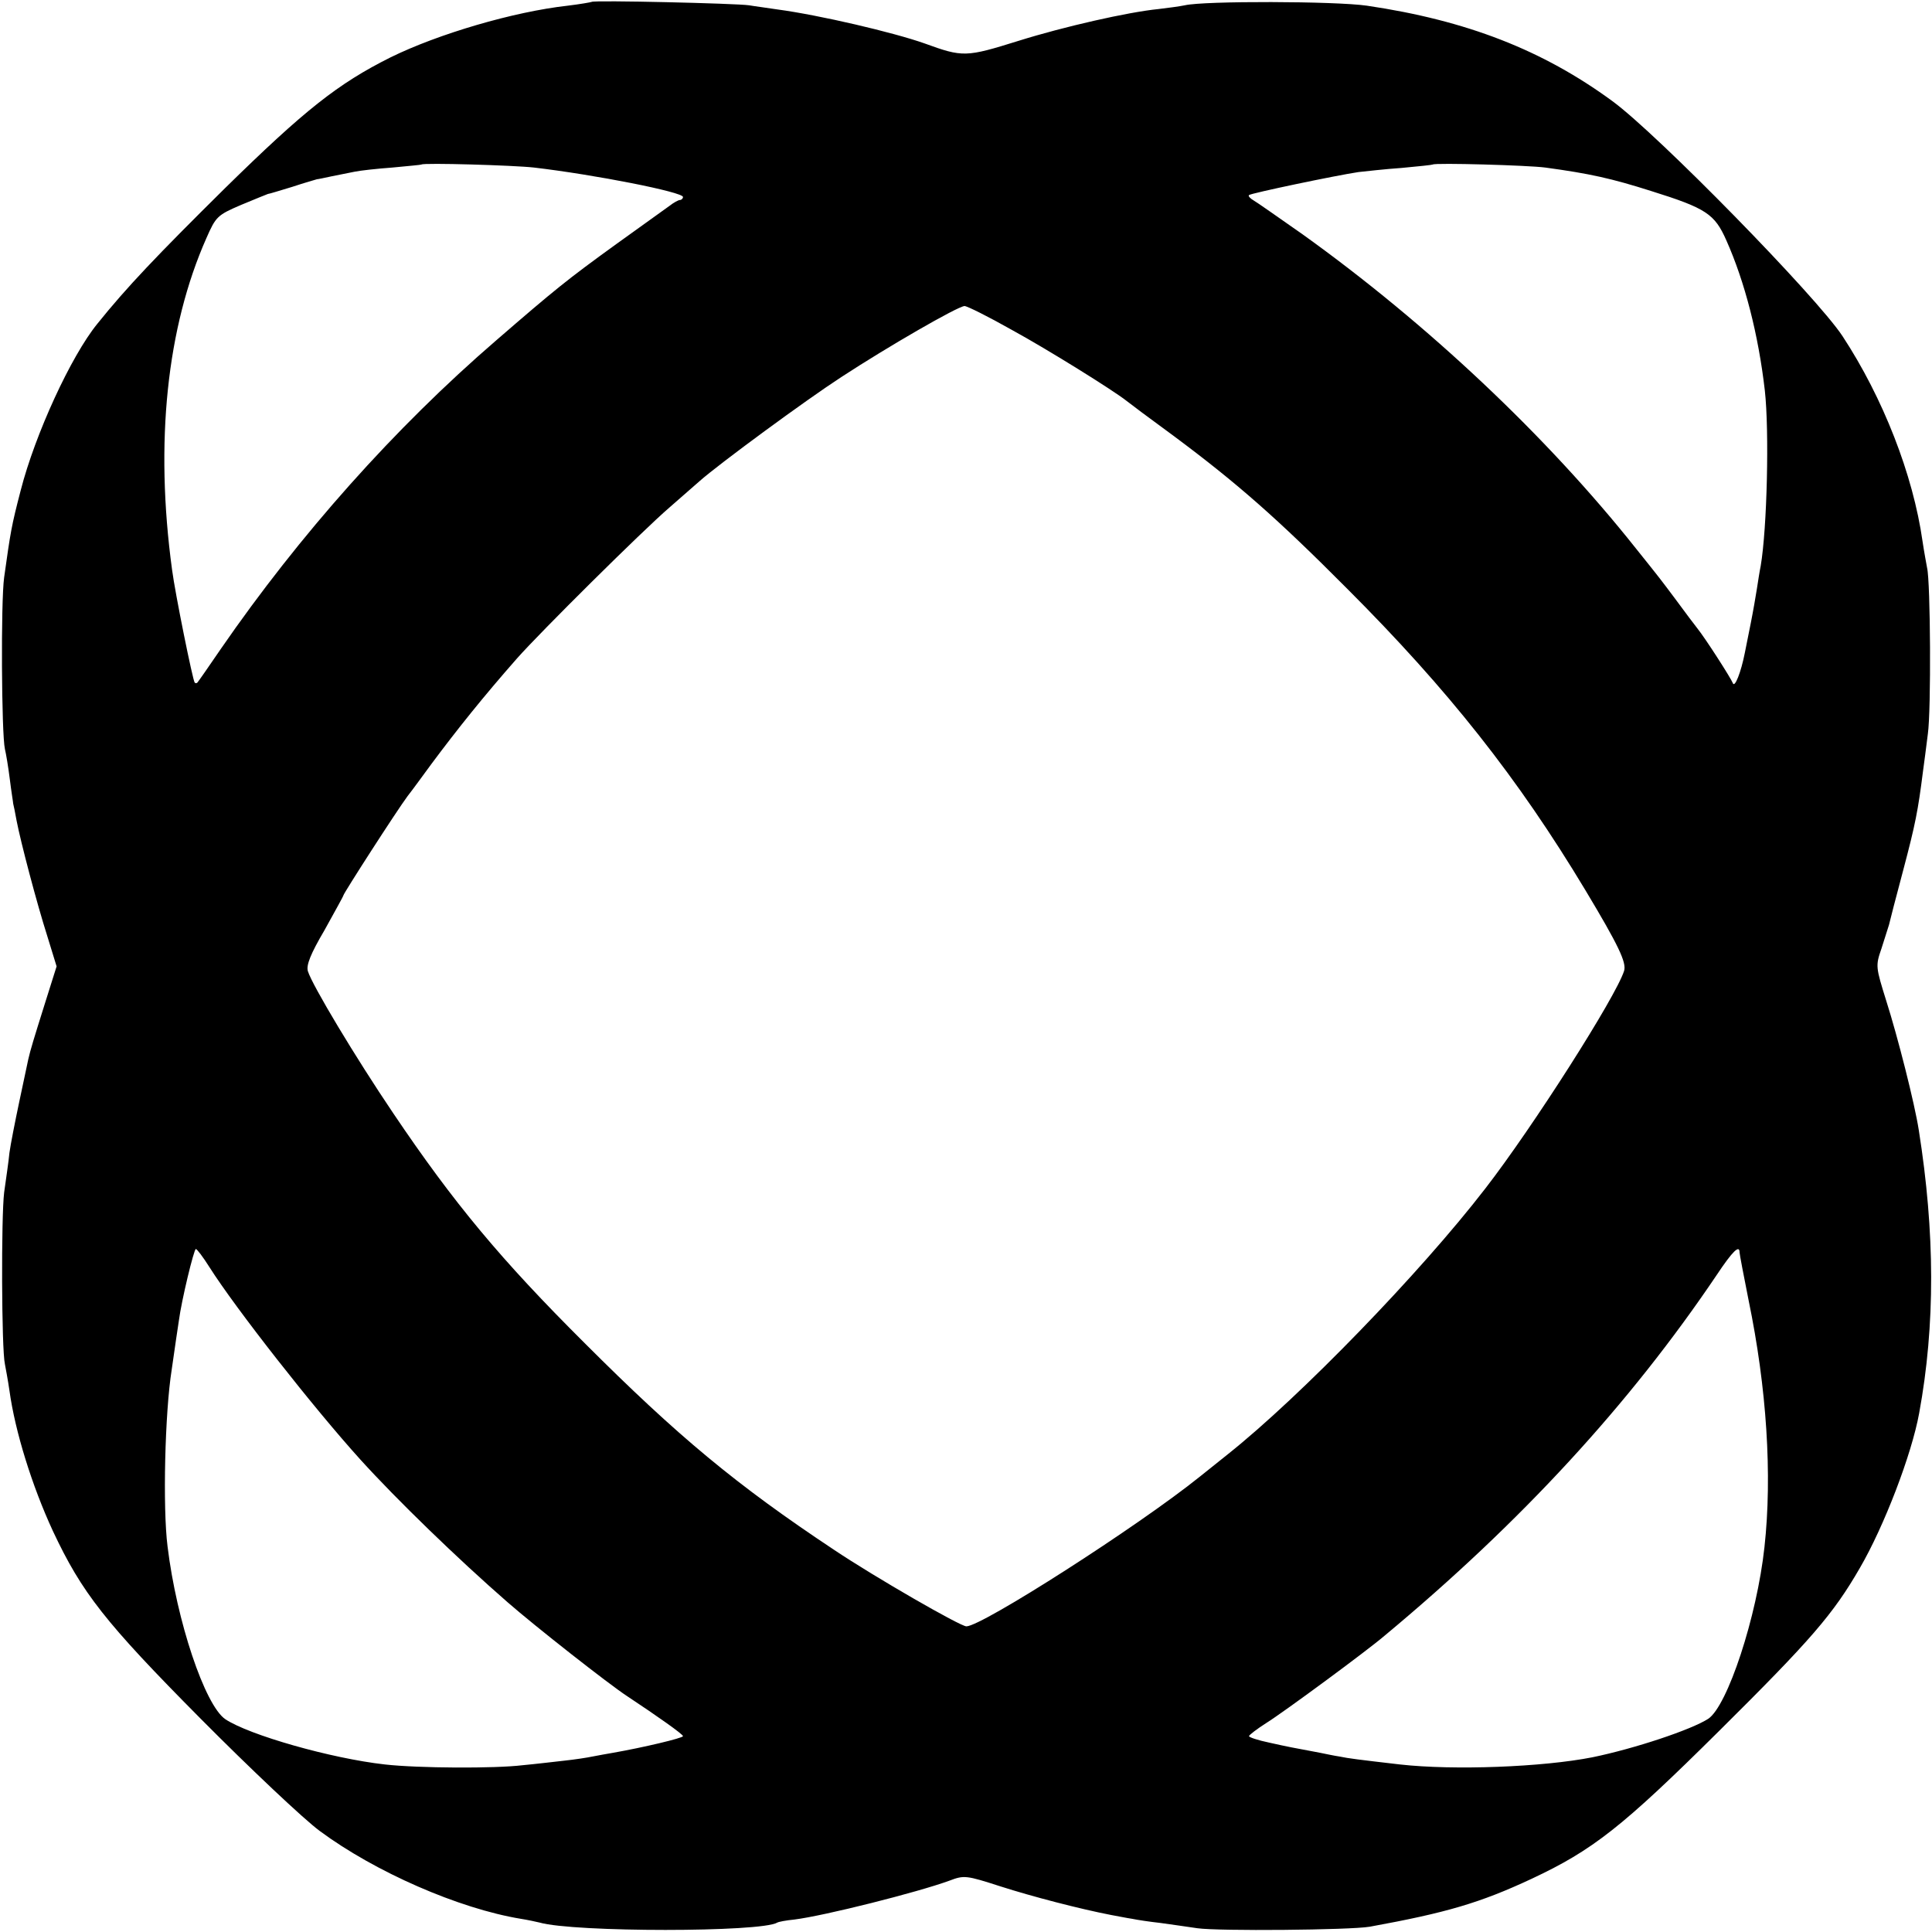
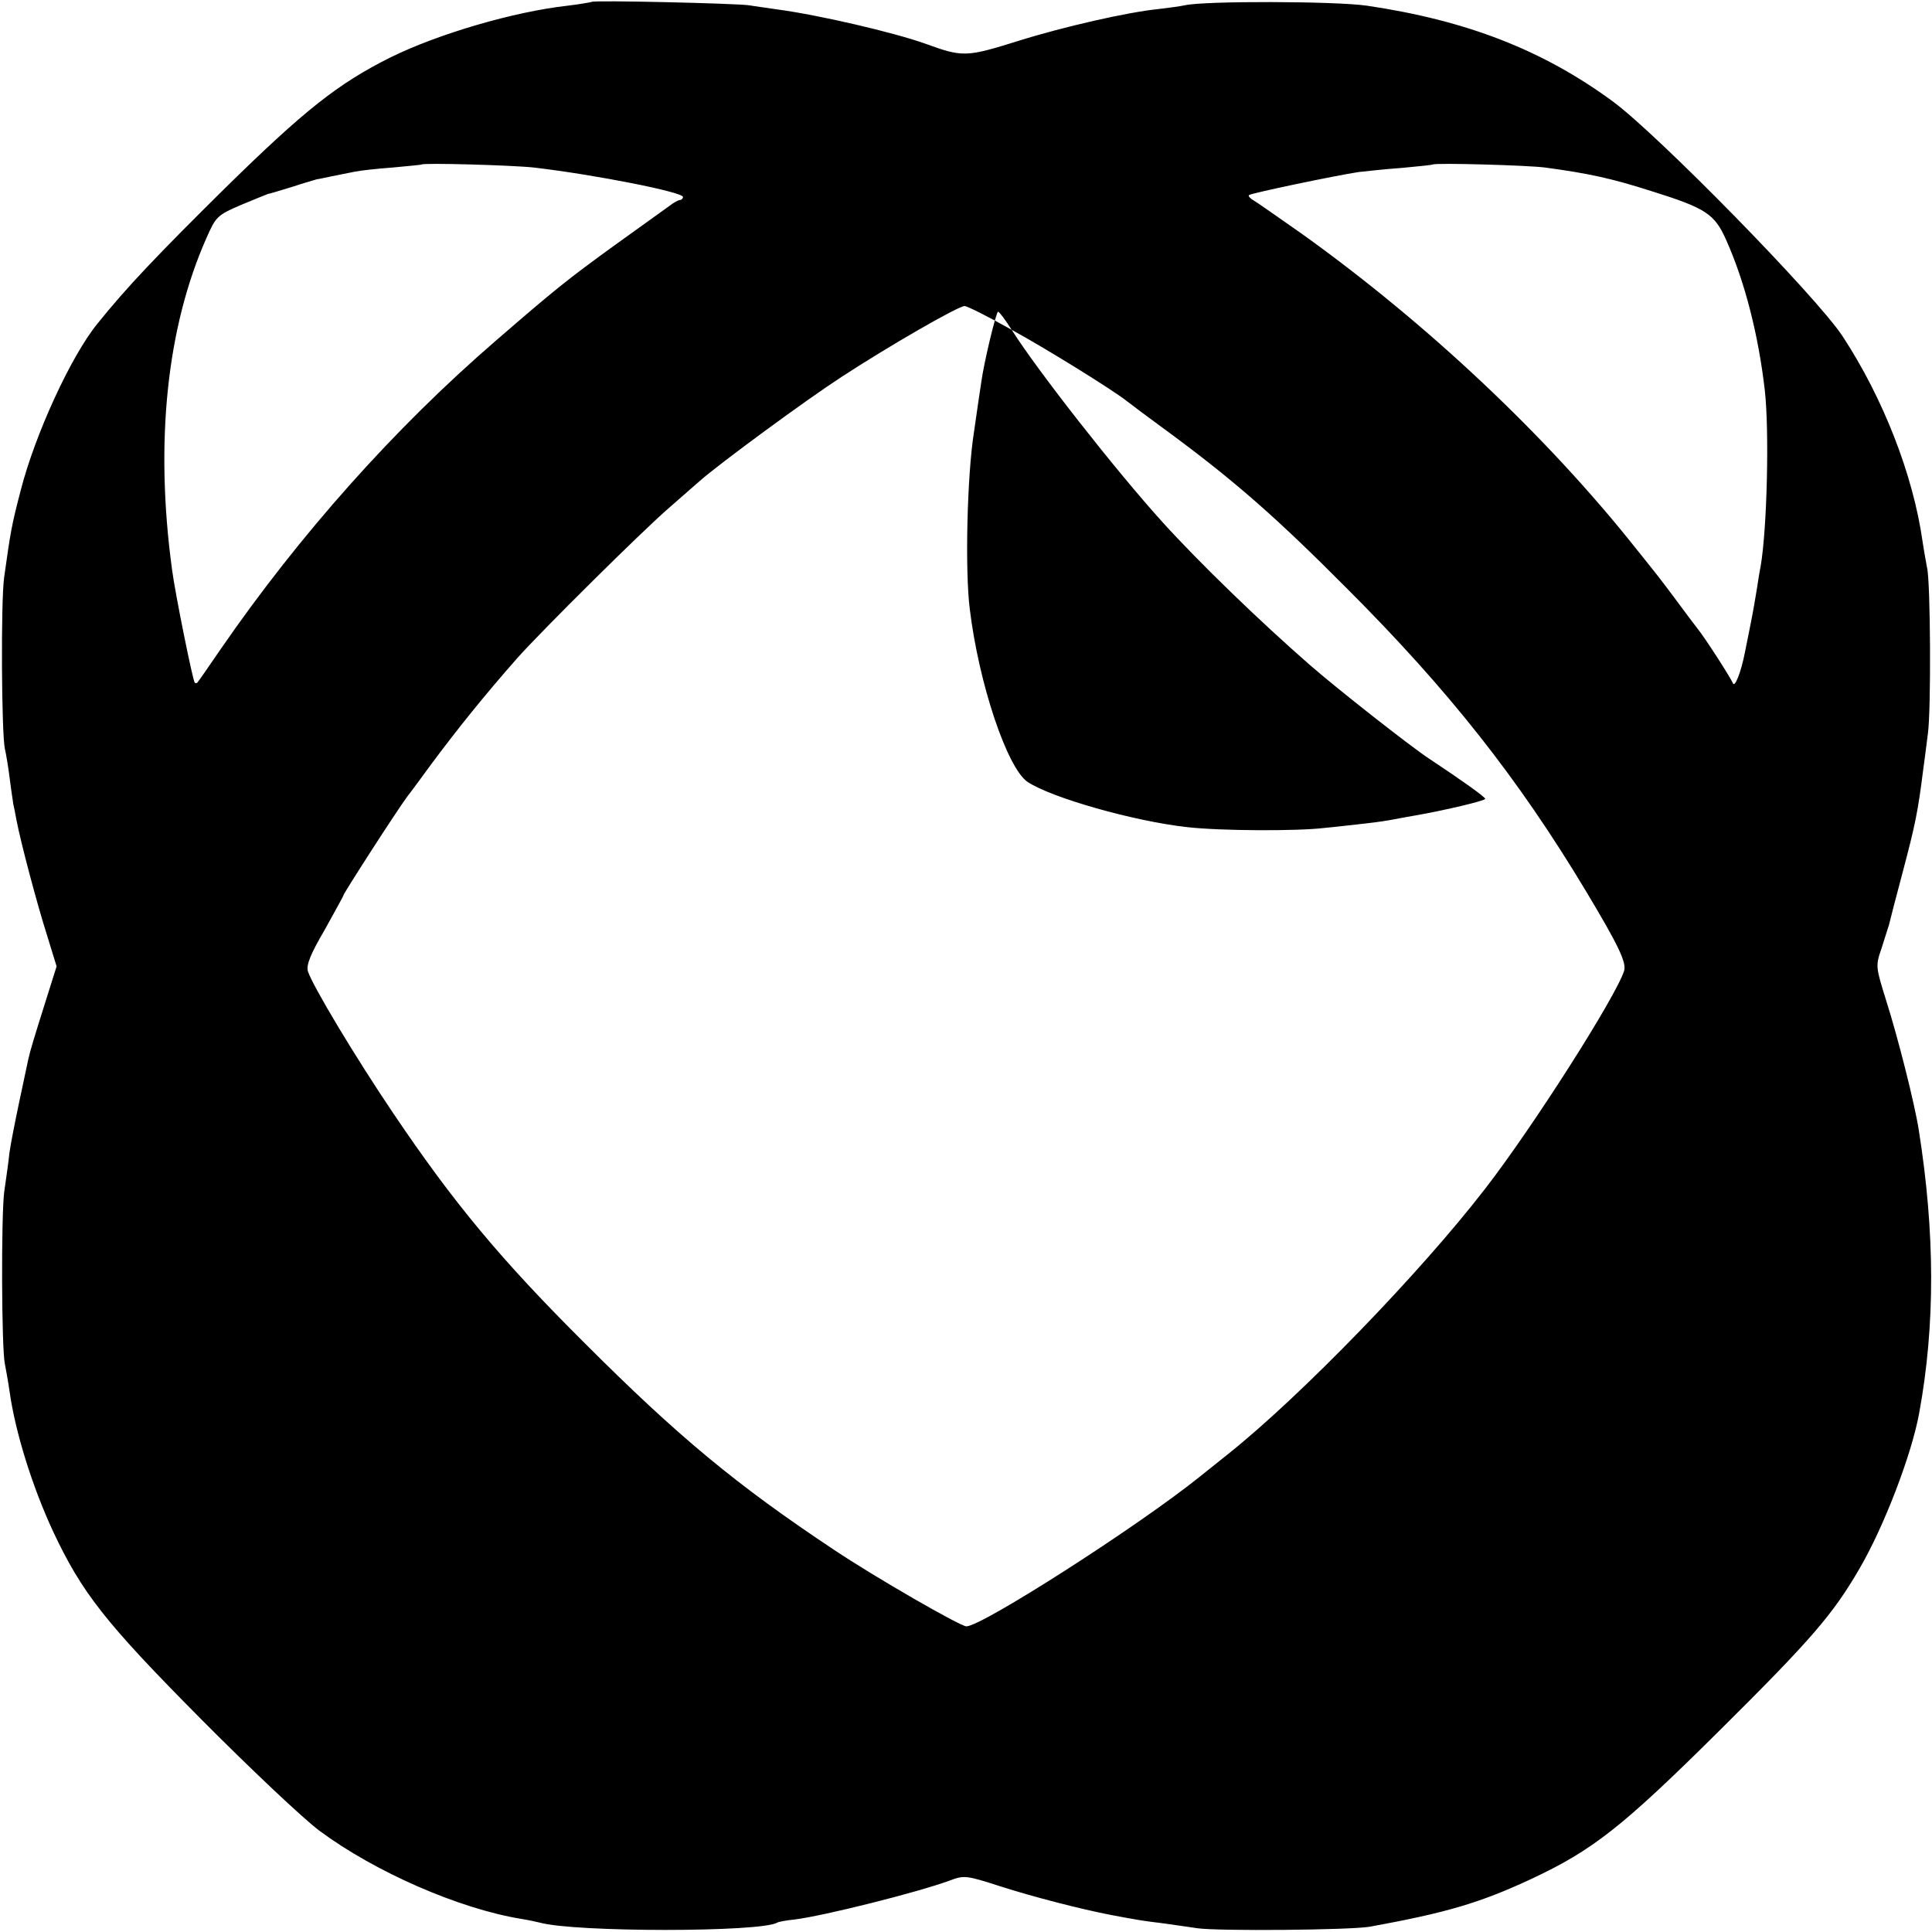
<svg xmlns="http://www.w3.org/2000/svg" version="1.0" width="512pt" height="512pt" viewBox="0 0 512 512" preserveAspectRatio="xMidYMid meet">
  <g transform="translate(0,512) scale(0.1,-0.1)" fill="#000000" stroke="none">
-     <path d="M1568 5115 c-2 -1 -30 -6 -63 -10 -144 -16 -344 -75 -470 -137 -140 -70 -228 -140 -439 -347 -180 -178 -261 -263 -338 -359 -70 -86 -165 -293 -203 -441 -25 -96 -27 -110 -44 -231 -9 -64 -7 -415 2 -455 3 -12 9 -48 13 -80 4 -33 9 -62 9 -65 1 -3 5 -23 9 -45 11 -57 53 -217 82 -308 l24 -78 -29 -92 c-33 -105 -40 -128 -46 -154 -2 -10 -13 -61 -24 -113 -11 -52 -23 -113 -26 -135 -2 -22 -9 -69 -14 -105 -8 -64 -7 -416 2 -455 2 -11 8 -42 12 -70 15 -109 60 -253 115 -372 77 -164 138 -242 392 -498 131 -132 273 -266 315 -297 147 -109 369 -206 533 -233 19 -3 42 -8 50 -10 91 -26 588 -26 630 0 3 2 24 6 45 8 80 10 326 72 411 103 39 15 45 14 135 -15 84 -27 211 -60 294 -76 17 -3 41 -8 55 -10 14 -3 48 -8 75 -11 28 -4 72 -10 98 -14 55 -8 404 -5 457 4 203 37 292 63 429 127 162 76 240 137 496 391 245 243 303 310 374 433 64 110 137 300 157 410 43 234 42 479 -1 750 -11 71 -56 248 -86 342 -28 90 -29 93 -13 139 8 25 17 54 20 63 2 9 19 75 38 146 32 121 39 157 52 260 3 22 9 67 13 100 9 62 7 404 -2 440 -2 11 -8 43 -12 70 -25 177 -105 381 -212 544 -69 105 -491 536 -610 623 -184 135 -386 214 -651 253 -84 12 -430 13 -482 1 -14 -3 -45 -7 -70 -10 -81 -8 -252 -47 -370 -84 -141 -44 -148 -44 -250 -7 -82 29 -278 75 -390 90 -25 4 -58 8 -75 11 -34 5 -412 14 -417 9z m-153 -439 c162 -19 395 -65 395 -78 0 -4 -4 -8 -8 -8 -4 0 -17 -7 -27 -15 -11 -8 -75 -54 -142 -102 -130 -94 -162 -120 -318 -255 -269 -232 -521 -515 -730 -818 -32 -47 -60 -87 -62 -89 -2 -2 -5 -2 -7 0 -5 5 -52 237 -60 299 -46 338 -14 642 91 879 25 57 29 61 92 88 36 15 68 28 71 29 3 0 32 9 65 19 33 11 62 19 65 20 3 0 21 4 40 8 19 4 46 9 60 12 14 3 59 8 100 11 41 4 76 7 77 8 5 5 245 -2 298 -8z m2680 0 c118 -16 176 -29 280 -62 147 -46 169 -61 200 -131 49 -110 85 -250 102 -398 12 -108 6 -365 -11 -465 -3 -14 -7 -41 -10 -60 -3 -19 -10 -60 -16 -90 -6 -30 -13 -66 -16 -80 -10 -51 -27 -95 -32 -80 -5 13 -73 119 -94 145 -5 6 -32 42 -60 80 -29 39 -57 75 -63 82 -5 6 -23 29 -40 50 -235 296 -551 594 -883 832 -63 44 -121 85 -130 90 -9 5 -15 12 -12 14 5 5 230 52 290 61 19 2 71 8 115 11 44 4 81 8 82 9 6 5 253 -2 298 -8z m-1414 -430 c97 -53 270 -161 304 -188 6 -5 62 -47 125 -93 168 -125 275 -219 460 -405 268 -268 453 -502 632 -800 87 -145 109 -191 102 -213 -22 -69 -241 -413 -368 -577 -172 -223 -489 -550 -681 -703 -11 -9 -45 -36 -75 -60 -164 -132 -578 -397 -619 -397 -16 0 -242 130 -351 203 -259 172 -414 301 -660 547 -222 221 -347 371 -508 610 -100 148 -214 338 -226 376 -5 16 7 46 44 109 27 49 50 90 50 92 0 5 141 224 170 263 15 19 43 58 63 85 70 94 139 180 227 280 61 69 332 338 404 400 38 33 74 65 80 70 52 46 282 215 376 276 124 81 306 186 326 188 7 0 63 -28 125 -63z m-2126 -2484 c69 -109 276 -373 400 -510 97 -107 257 -262 390 -378 72 -63 268 -217 317 -249 83 -55 148 -101 148 -106 0 -5 -105 -30 -185 -44 -16 -3 -41 -7 -55 -10 -14 -3 -47 -8 -75 -11 -27 -3 -77 -9 -110 -12 -73 -9 -277 -8 -365 2 -143 16 -360 78 -423 120 -54 37 -129 260 -153 458 -13 103 -7 355 11 468 8 58 17 116 19 130 7 54 40 190 45 190 3 0 19 -21 36 -48z m4055 39 c0 -4 11 -62 24 -127 48 -232 63 -463 42 -654 -20 -185 -98 -421 -149 -455 -45 -29 -195 -79 -307 -102 -132 -26 -367 -35 -510 -19 -112 13 -136 16 -160 21 -14 2 -37 7 -52 10 -70 13 -86 16 -135 27 -29 6 -53 14 -53 17 0 3 21 19 46 35 45 28 265 190 313 231 362 301 650 614 881 957 42 63 60 80 60 59z" />
+     <path d="M1568 5115 c-2 -1 -30 -6 -63 -10 -144 -16 -344 -75 -470 -137 -140 -70 -228 -140 -439 -347 -180 -178 -261 -263 -338 -359 -70 -86 -165 -293 -203 -441 -25 -96 -27 -110 -44 -231 -9 -64 -7 -415 2 -455 3 -12 9 -48 13 -80 4 -33 9 -62 9 -65 1 -3 5 -23 9 -45 11 -57 53 -217 82 -308 l24 -78 -29 -92 c-33 -105 -40 -128 -46 -154 -2 -10 -13 -61 -24 -113 -11 -52 -23 -113 -26 -135 -2 -22 -9 -69 -14 -105 -8 -64 -7 -416 2 -455 2 -11 8 -42 12 -70 15 -109 60 -253 115 -372 77 -164 138 -242 392 -498 131 -132 273 -266 315 -297 147 -109 369 -206 533 -233 19 -3 42 -8 50 -10 91 -26 588 -26 630 0 3 2 24 6 45 8 80 10 326 72 411 103 39 15 45 14 135 -15 84 -27 211 -60 294 -76 17 -3 41 -8 55 -10 14 -3 48 -8 75 -11 28 -4 72 -10 98 -14 55 -8 404 -5 457 4 203 37 292 63 429 127 162 76 240 137 496 391 245 243 303 310 374 433 64 110 137 300 157 410 43 234 42 479 -1 750 -11 71 -56 248 -86 342 -28 90 -29 93 -13 139 8 25 17 54 20 63 2 9 19 75 38 146 32 121 39 157 52 260 3 22 9 67 13 100 9 62 7 404 -2 440 -2 11 -8 43 -12 70 -25 177 -105 381 -212 544 -69 105 -491 536 -610 623 -184 135 -386 214 -651 253 -84 12 -430 13 -482 1 -14 -3 -45 -7 -70 -10 -81 -8 -252 -47 -370 -84 -141 -44 -148 -44 -250 -7 -82 29 -278 75 -390 90 -25 4 -58 8 -75 11 -34 5 -412 14 -417 9z m-153 -439 c162 -19 395 -65 395 -78 0 -4 -4 -8 -8 -8 -4 0 -17 -7 -27 -15 -11 -8 -75 -54 -142 -102 -130 -94 -162 -120 -318 -255 -269 -232 -521 -515 -730 -818 -32 -47 -60 -87 -62 -89 -2 -2 -5 -2 -7 0 -5 5 -52 237 -60 299 -46 338 -14 642 91 879 25 57 29 61 92 88 36 15 68 28 71 29 3 0 32 9 65 19 33 11 62 19 65 20 3 0 21 4 40 8 19 4 46 9 60 12 14 3 59 8 100 11 41 4 76 7 77 8 5 5 245 -2 298 -8z m2680 0 c118 -16 176 -29 280 -62 147 -46 169 -61 200 -131 49 -110 85 -250 102 -398 12 -108 6 -365 -11 -465 -3 -14 -7 -41 -10 -60 -3 -19 -10 -60 -16 -90 -6 -30 -13 -66 -16 -80 -10 -51 -27 -95 -32 -80 -5 13 -73 119 -94 145 -5 6 -32 42 -60 80 -29 39 -57 75 -63 82 -5 6 -23 29 -40 50 -235 296 -551 594 -883 832 -63 44 -121 85 -130 90 -9 5 -15 12 -12 14 5 5 230 52 290 61 19 2 71 8 115 11 44 4 81 8 82 9 6 5 253 -2 298 -8z m-1414 -430 c97 -53 270 -161 304 -188 6 -5 62 -47 125 -93 168 -125 275 -219 460 -405 268 -268 453 -502 632 -800 87 -145 109 -191 102 -213 -22 -69 -241 -413 -368 -577 -172 -223 -489 -550 -681 -703 -11 -9 -45 -36 -75 -60 -164 -132 -578 -397 -619 -397 -16 0 -242 130 -351 203 -259 172 -414 301 -660 547 -222 221 -347 371 -508 610 -100 148 -214 338 -226 376 -5 16 7 46 44 109 27 49 50 90 50 92 0 5 141 224 170 263 15 19 43 58 63 85 70 94 139 180 227 280 61 69 332 338 404 400 38 33 74 65 80 70 52 46 282 215 376 276 124 81 306 186 326 188 7 0 63 -28 125 -63z c69 -109 276 -373 400 -510 97 -107 257 -262 390 -378 72 -63 268 -217 317 -249 83 -55 148 -101 148 -106 0 -5 -105 -30 -185 -44 -16 -3 -41 -7 -55 -10 -14 -3 -47 -8 -75 -11 -27 -3 -77 -9 -110 -12 -73 -9 -277 -8 -365 2 -143 16 -360 78 -423 120 -54 37 -129 260 -153 458 -13 103 -7 355 11 468 8 58 17 116 19 130 7 54 40 190 45 190 3 0 19 -21 36 -48z m4055 39 c0 -4 11 -62 24 -127 48 -232 63 -463 42 -654 -20 -185 -98 -421 -149 -455 -45 -29 -195 -79 -307 -102 -132 -26 -367 -35 -510 -19 -112 13 -136 16 -160 21 -14 2 -37 7 -52 10 -70 13 -86 16 -135 27 -29 6 -53 14 -53 17 0 3 21 19 46 35 45 28 265 190 313 231 362 301 650 614 881 957 42 63 60 80 60 59z" />
  </g>
</svg>